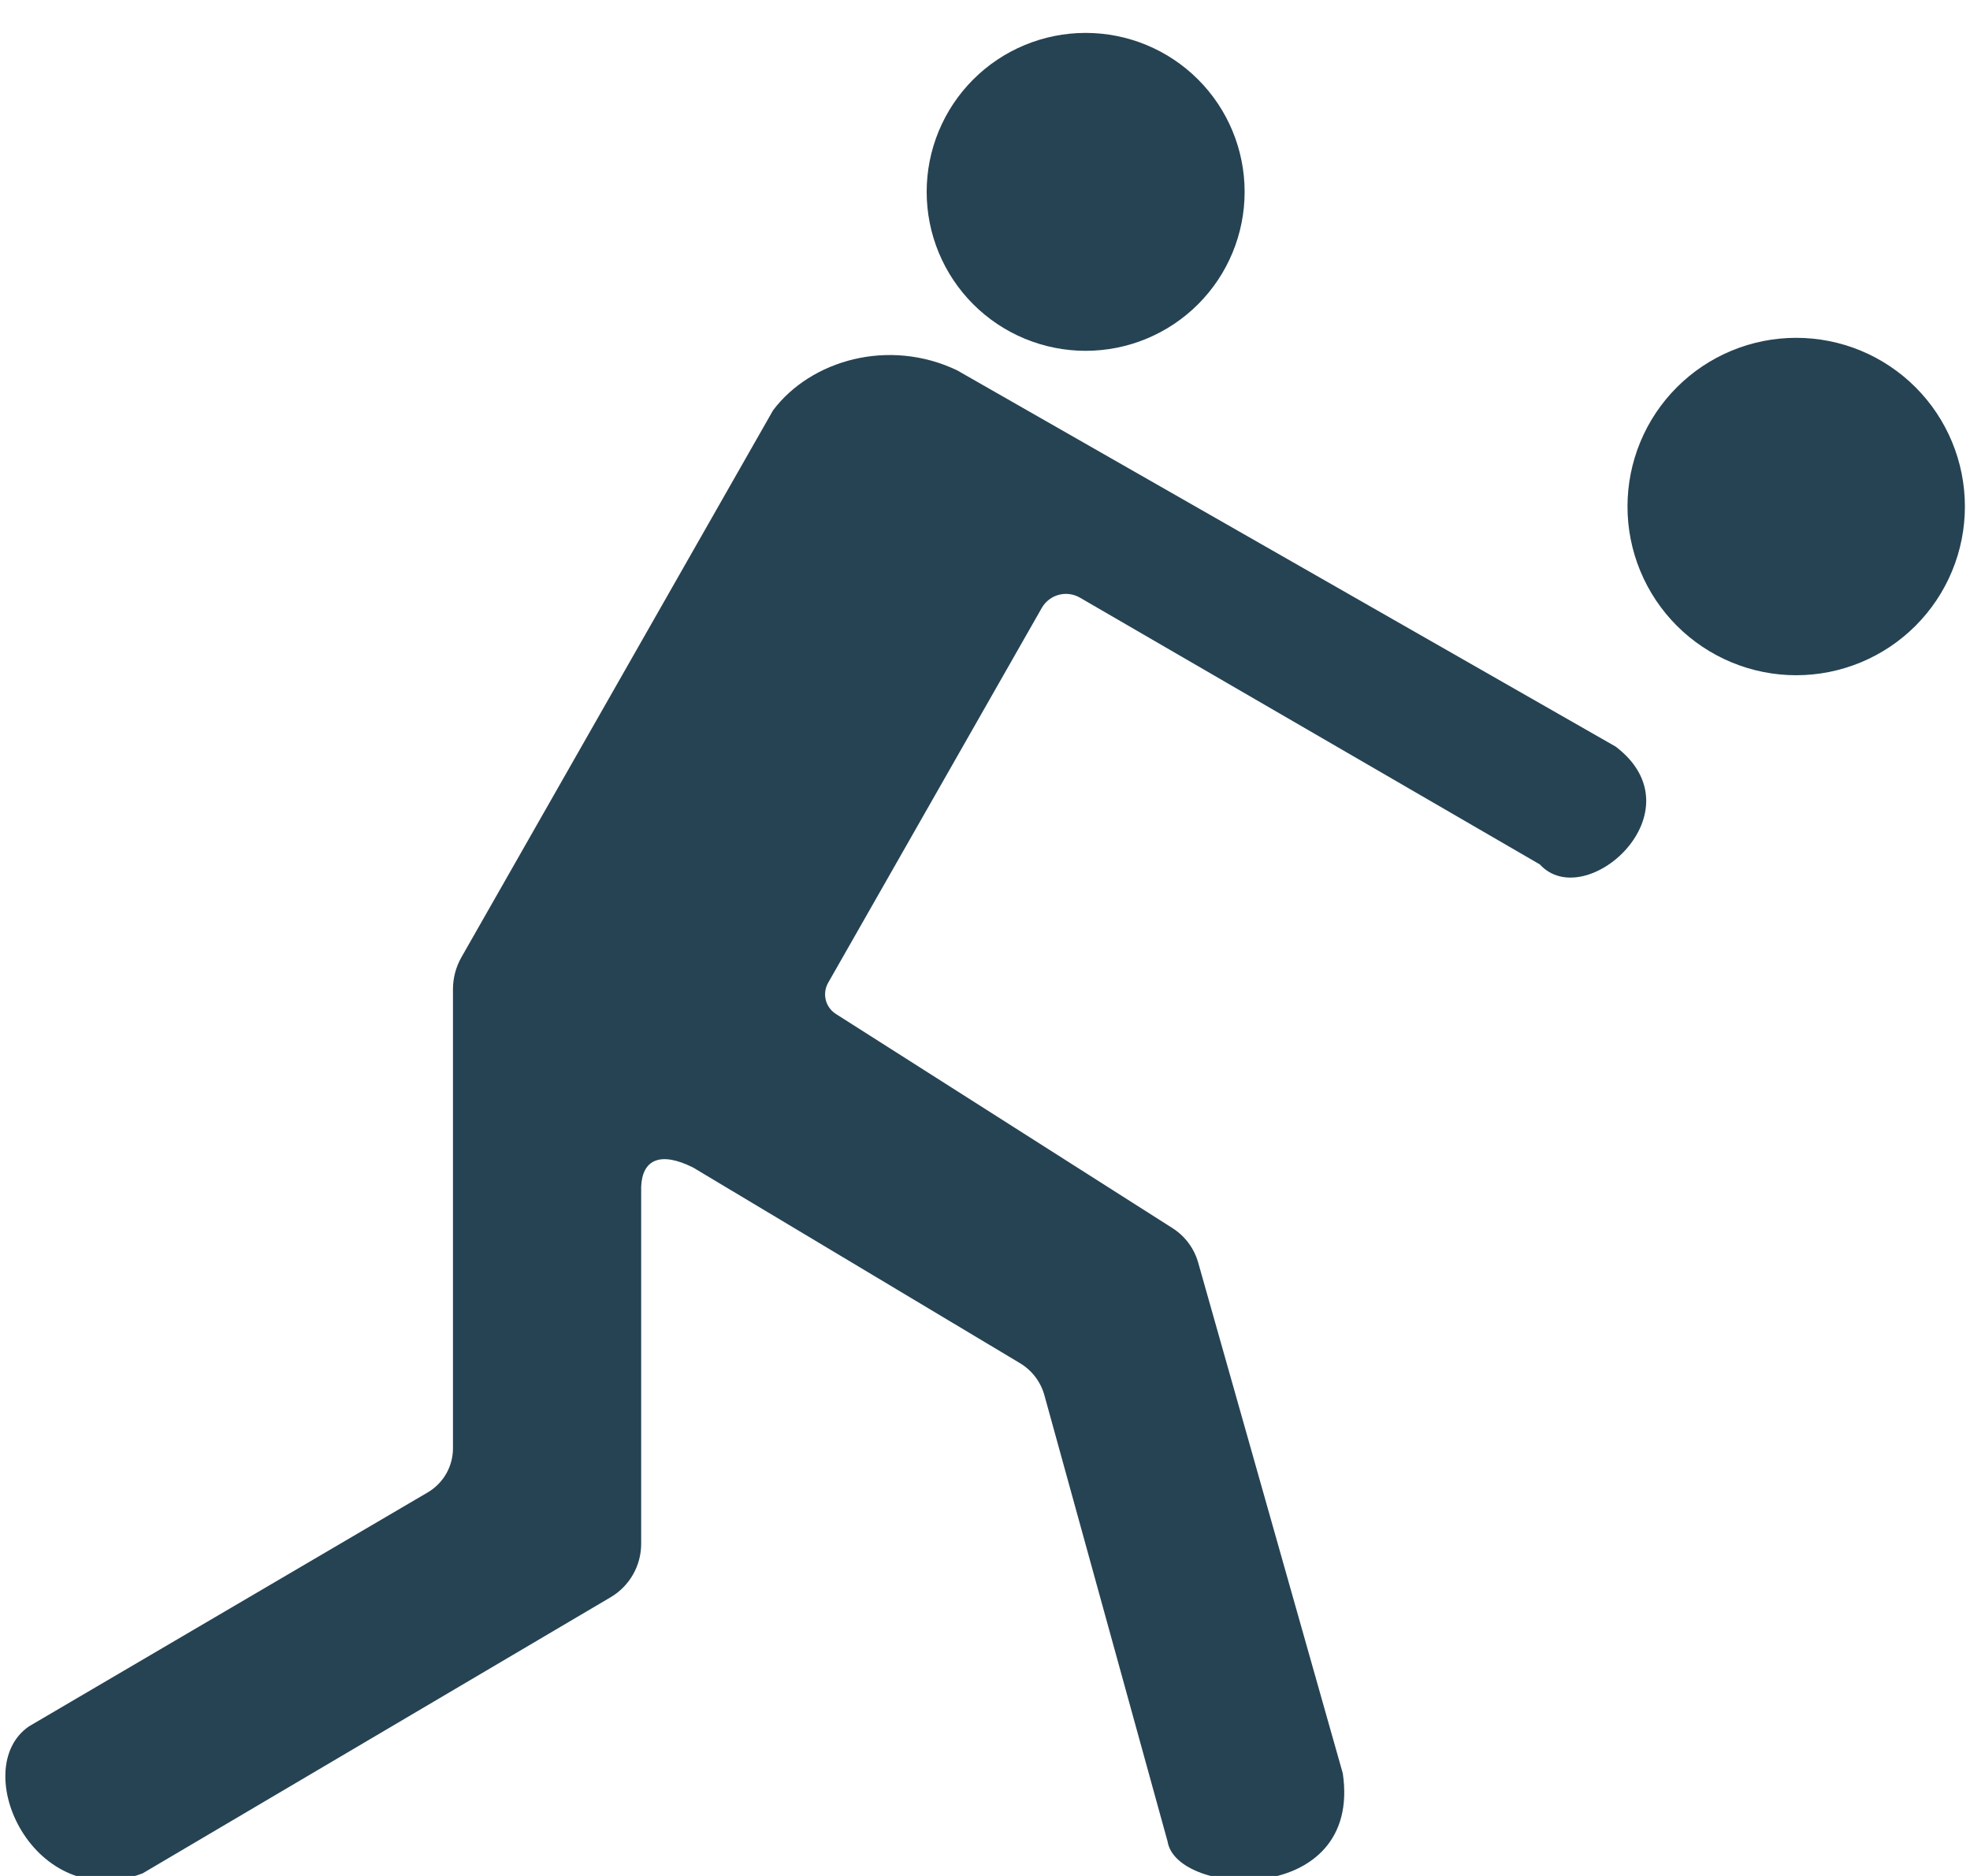
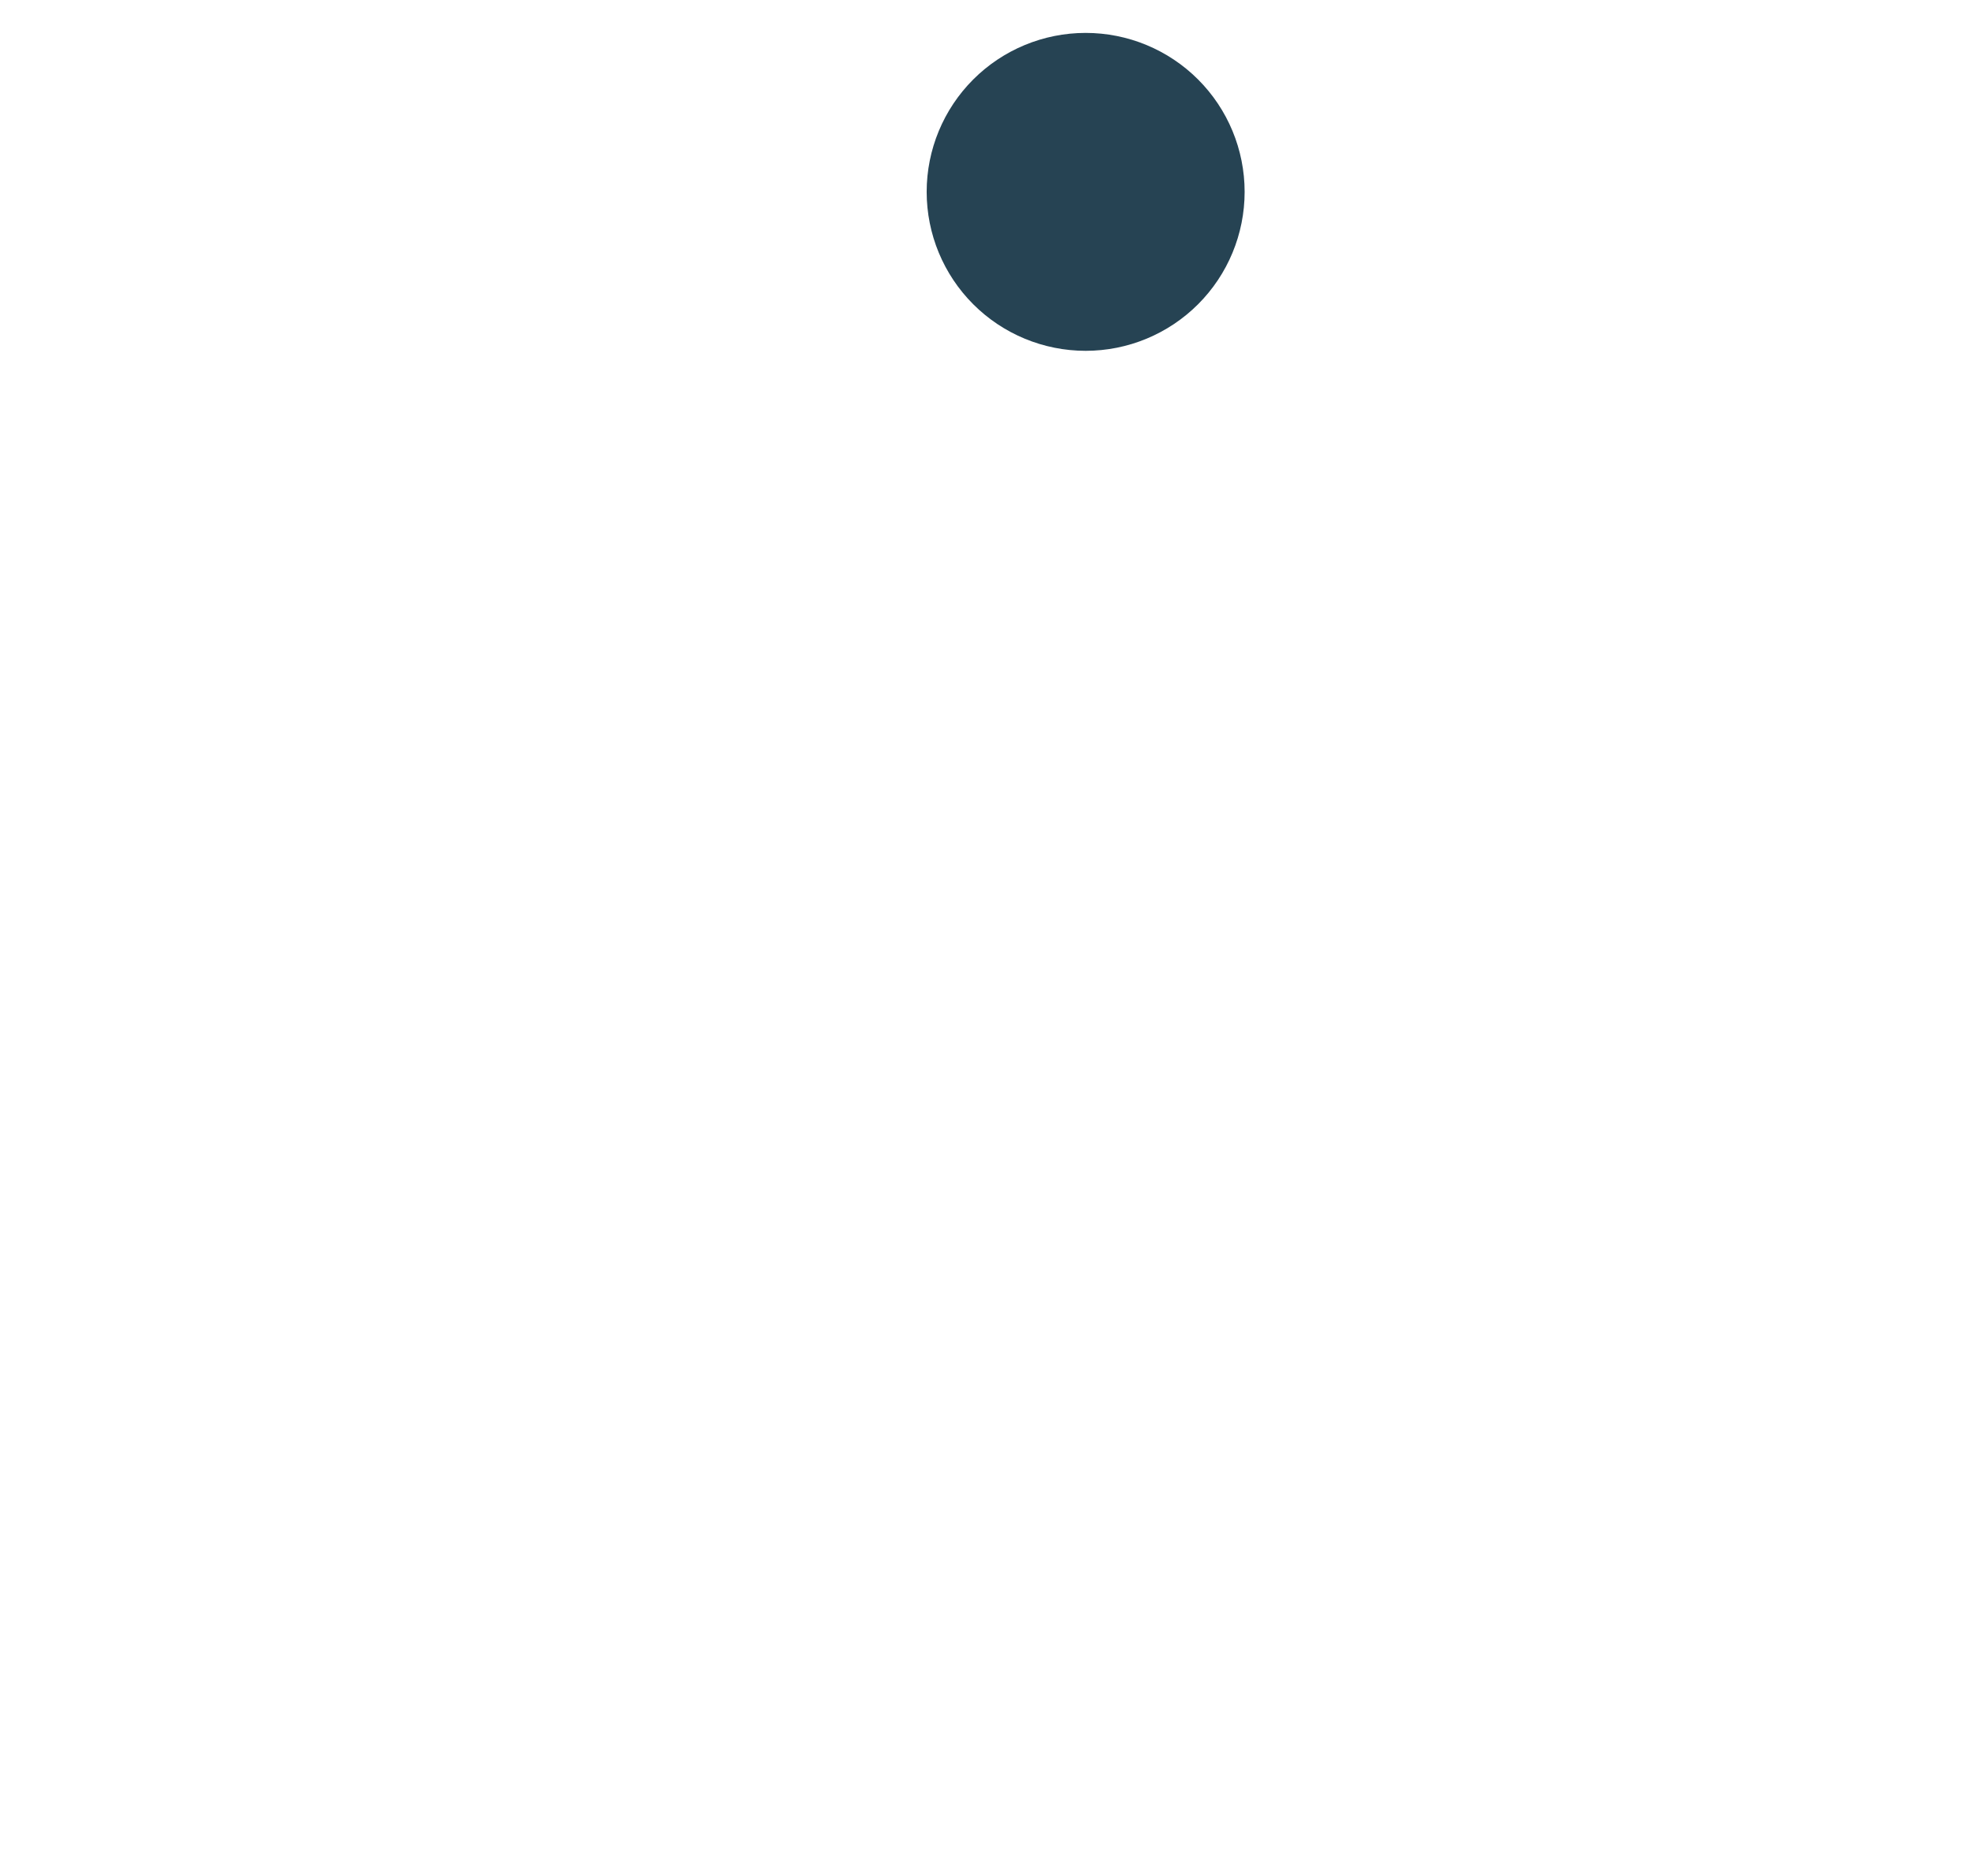
<svg xmlns="http://www.w3.org/2000/svg" width="105" height="100" viewBox="0 0 105 100" fill="none">
  <g clip-path="url(#clip0_12044_1328)">
-     <path d="M86.745 27.001C86.744 28.182 86.977 29.351 87.429 30.442C87.88 31.533 88.543 32.525 89.378 33.36C90.213 34.195 91.204 34.857 92.295 35.309C93.386 35.761 94.555 35.994 95.737 35.994C96.917 35.994 98.087 35.761 99.178 35.309C100.269 34.857 101.26 34.195 102.095 33.36C102.93 32.525 103.592 31.533 104.044 30.442C104.496 29.351 104.729 28.182 104.728 27.001C104.729 25.82 104.496 24.65 104.044 23.559C103.592 22.468 102.93 21.477 102.095 20.642C101.26 19.807 100.269 19.144 99.178 18.692C98.087 18.24 96.917 18.008 95.737 18.008C94.555 18.008 93.386 18.24 92.295 18.692C91.204 19.144 90.213 19.807 89.378 20.642C88.543 21.477 87.88 22.468 87.429 23.559C86.977 24.65 86.744 25.82 86.745 27.001Z" fill="#264353" />
    <path d="M49.391 10.227C49.391 12.475 50.284 14.63 51.873 16.219C53.462 17.808 55.617 18.701 57.865 18.701C60.112 18.701 62.267 17.808 63.856 16.219C65.446 14.63 66.338 12.475 66.338 10.227C66.338 7.98 65.446 5.825 63.856 4.236C62.267 2.647 60.112 1.754 57.865 1.754C55.617 1.754 53.462 2.647 51.873 4.236C50.284 5.825 49.391 7.98 49.391 10.227Z" fill="#264353" />
-     <path d="M55.525 32.408L44.139 52.39C43.812 52.964 43.993 53.694 44.55 54.048L62.496 65.468C63.161 65.891 63.647 66.544 63.862 67.302L71.57 94.529C72.622 101.648 62.706 101.129 62.231 98.161L55.666 74.375C55.468 73.659 55.001 73.046 54.363 72.664L36.94 62.235C35.191 61.359 34.231 61.817 34.174 63.258V82.293C34.174 83.463 33.555 84.548 32.546 85.143L7.6 99.862C1.778 102.052 -1.738 94.271 1.548 92.023L22.798 79.554C23.207 79.313 23.547 78.97 23.783 78.558C24.019 78.146 24.143 77.679 24.143 77.204V52.73C24.143 52.132 24.299 51.544 24.595 51.025L41.206 21.869C43.223 19.195 47.373 18.007 51.005 19.736L86.11 39.796C90.664 43.255 84.496 48.731 82.075 46.08L57.559 31.858C56.846 31.445 55.932 31.691 55.525 32.408Z" fill="#264353" />
  </g>
  <defs>
    <clipPath id="clip0_12044_1328">
      <rect width="105" height="100" fill="white" />
    </clipPath>
  </defs>
</svg>